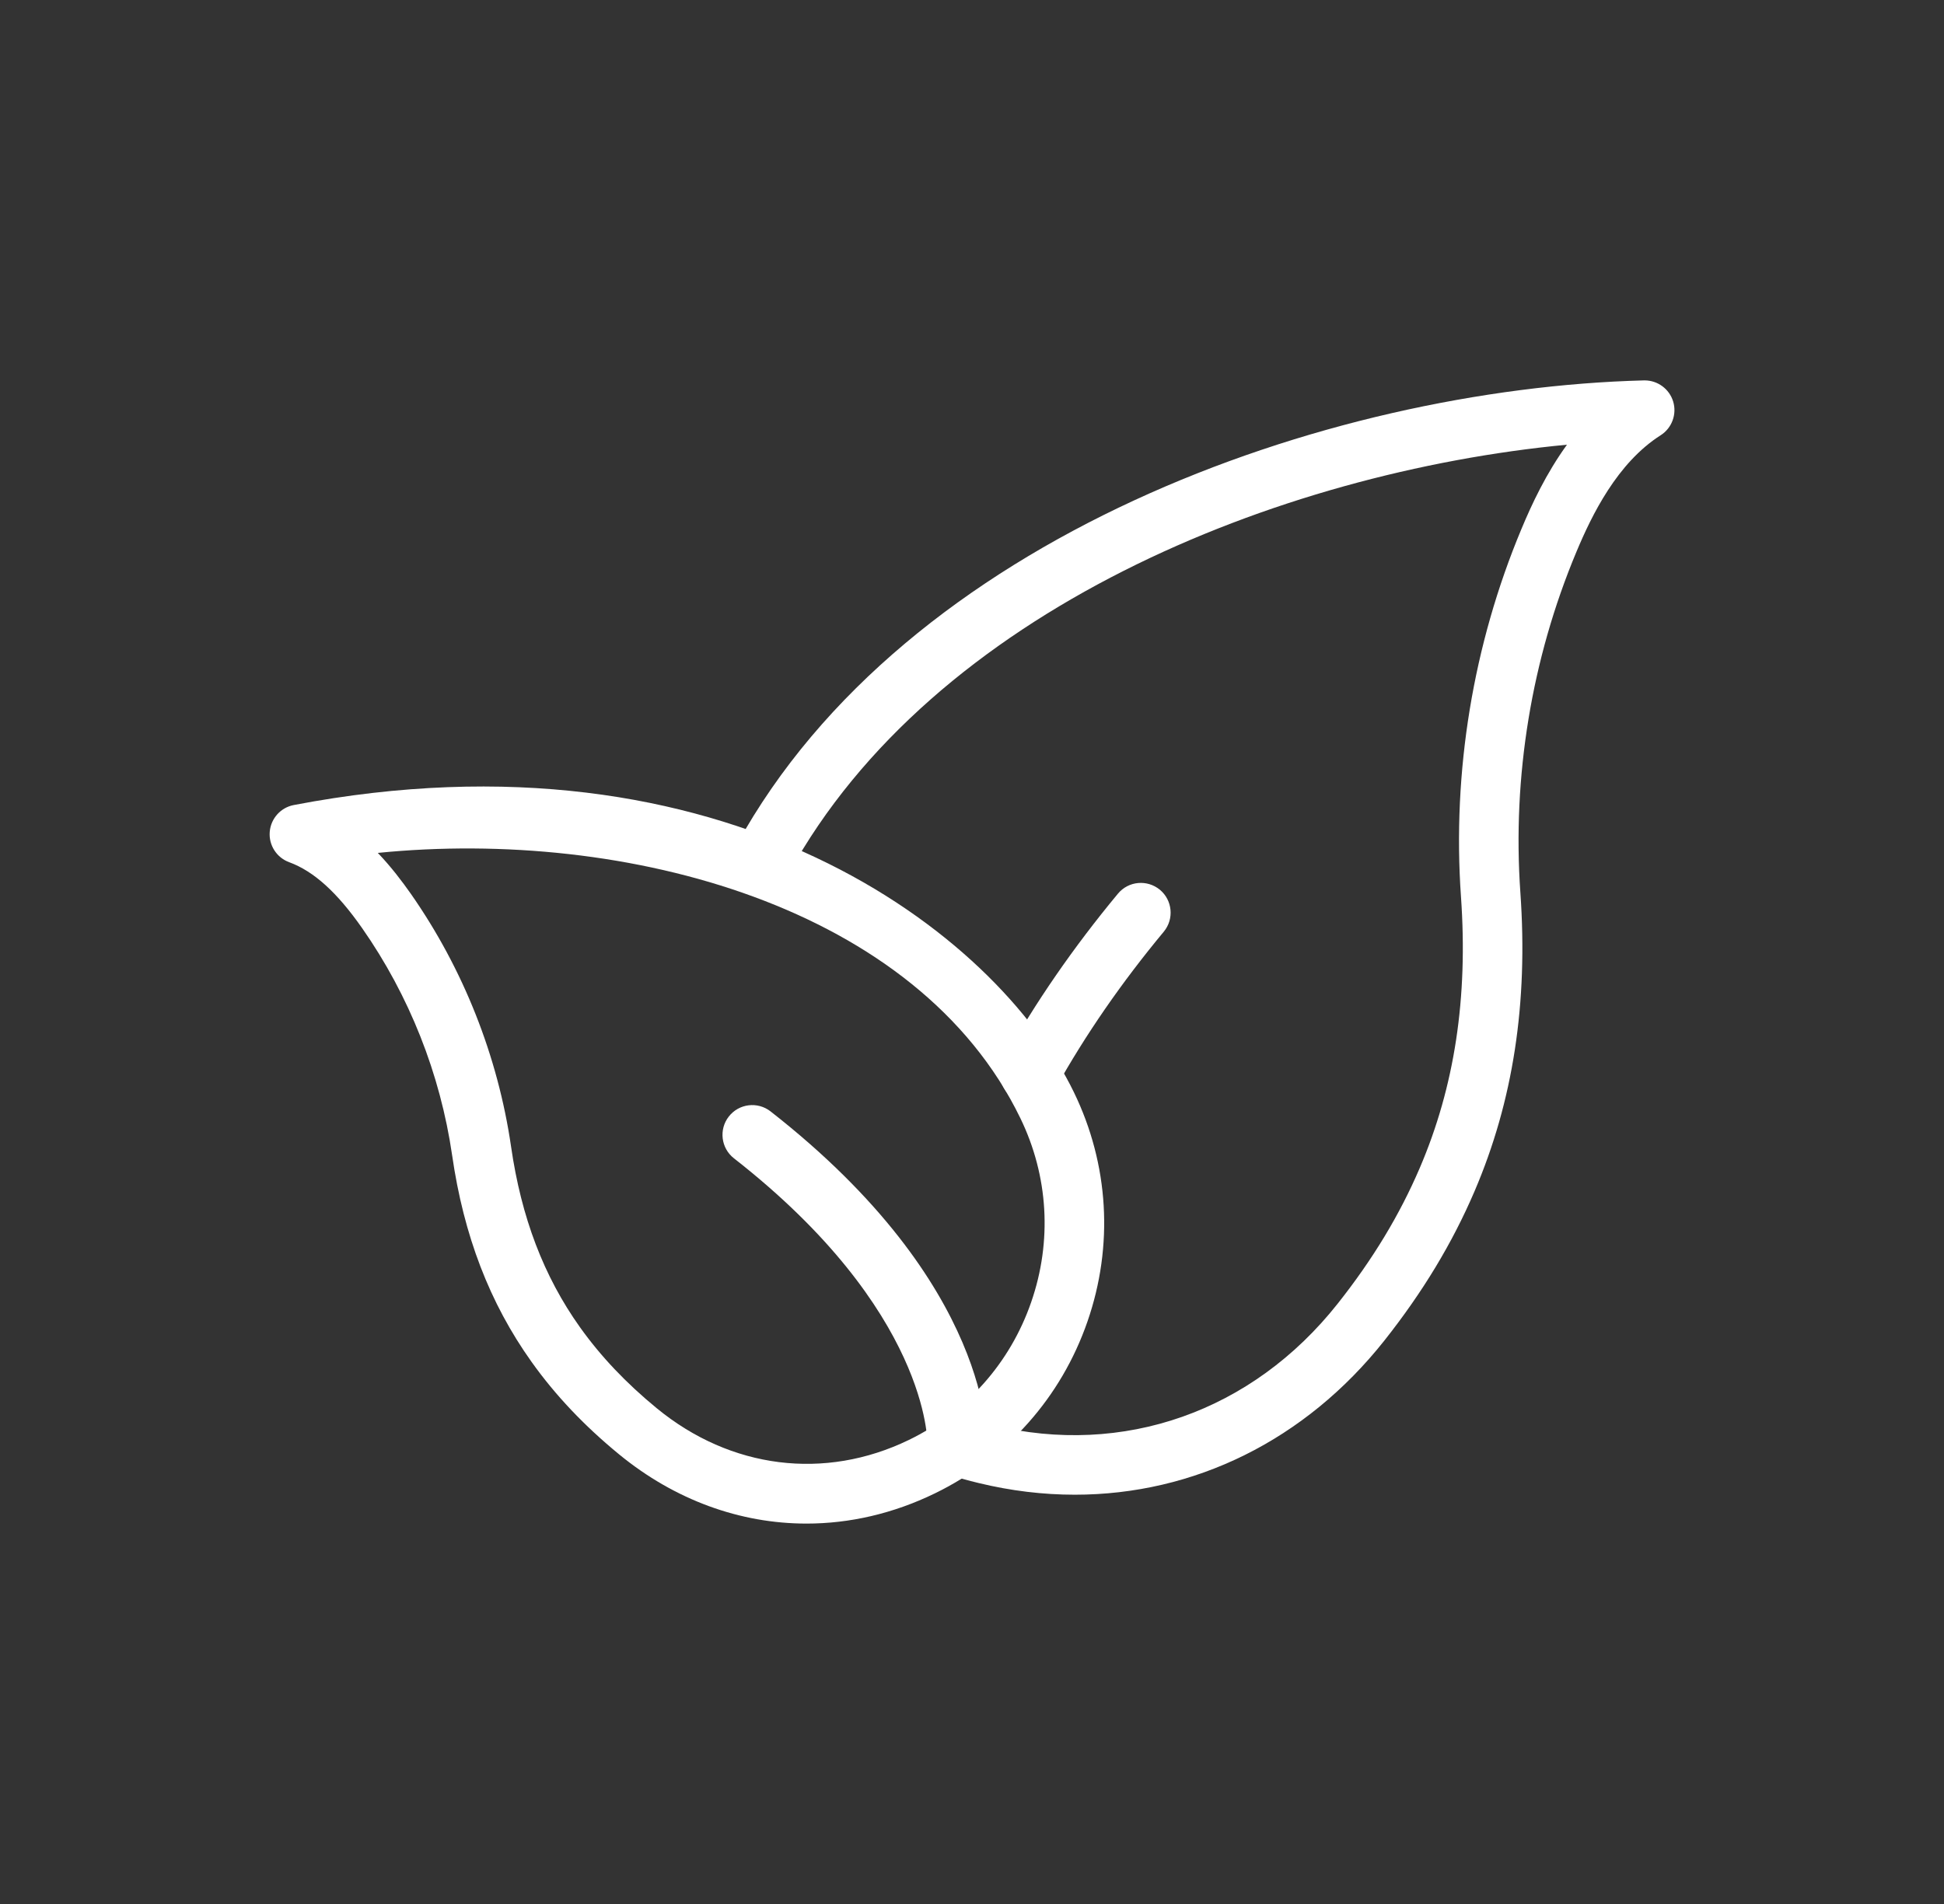
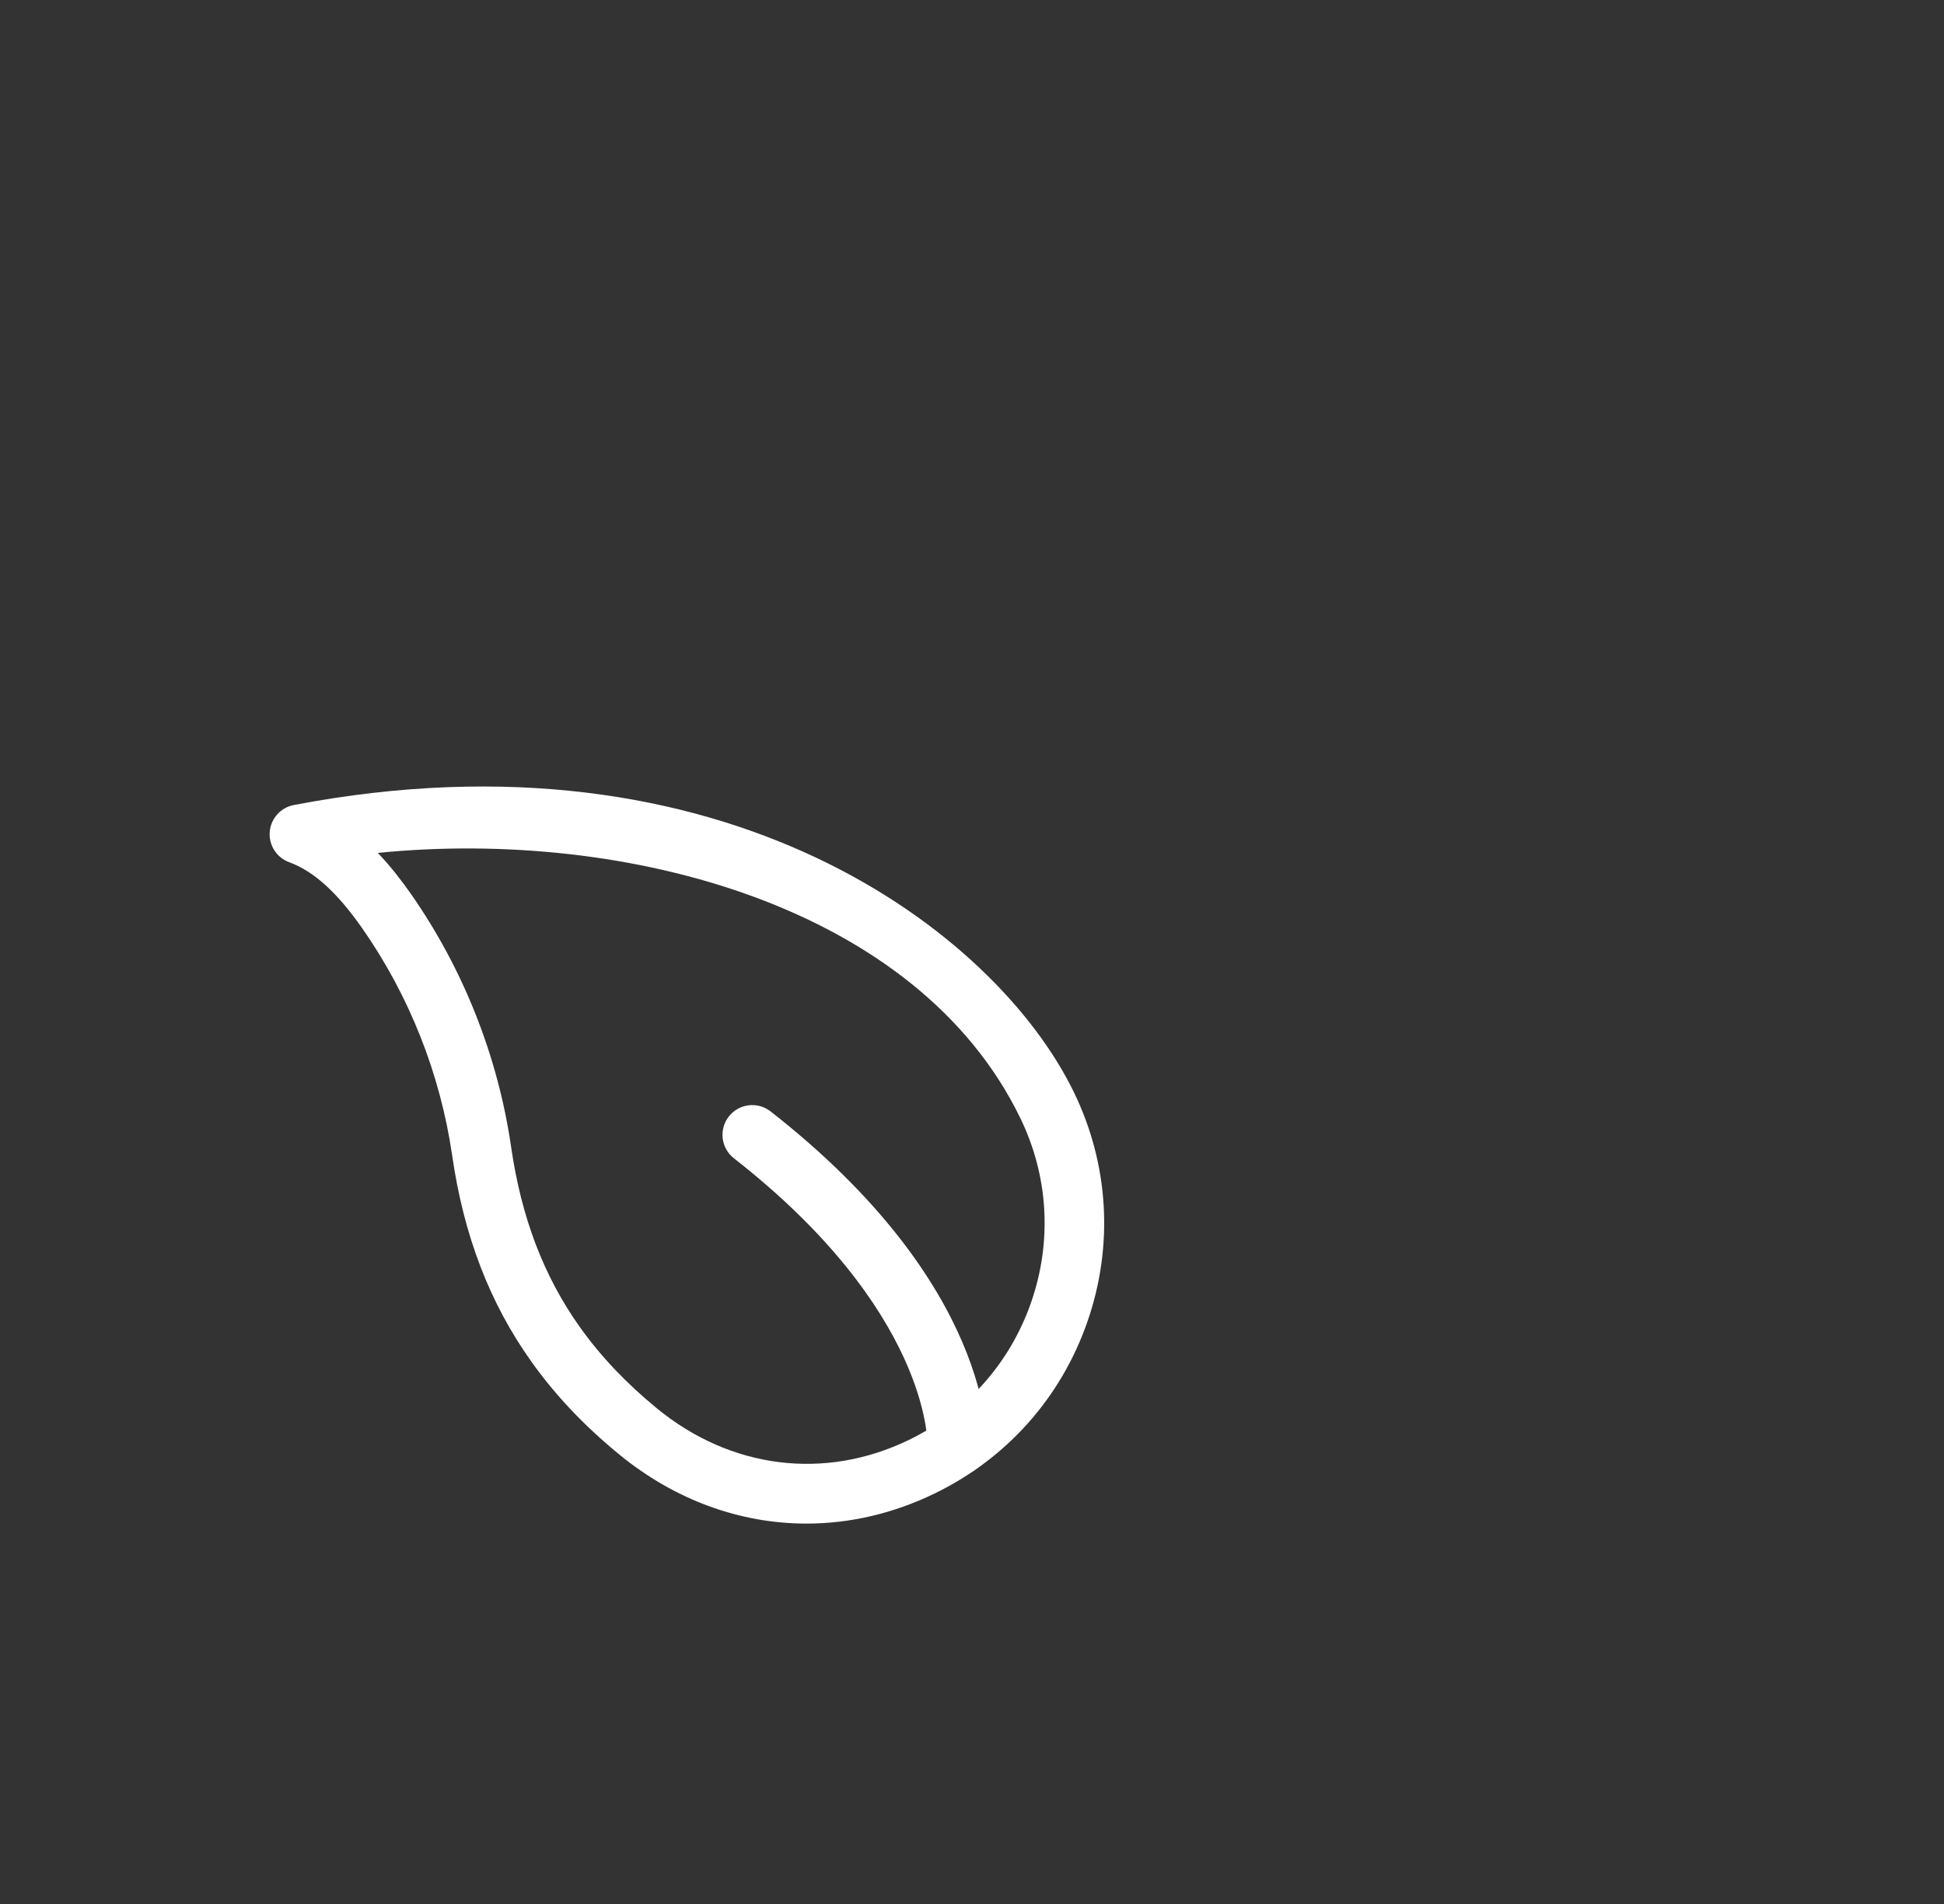
<svg xmlns="http://www.w3.org/2000/svg" width="49" height="48" viewBox="0 0 49 48" fill="none">
  <rect x="0" y="0" width="49" height="48" fill="#333333" stroke="none" />
  <g clip-path="url(#clip0_731_1305)">
-     <path d="M27.092 37.682C26.293 37.682 25.481 37.585 24.665 37.387C24.404 37.325 24.146 37.252 23.894 37.169C23.5 37.041 23.285 36.618 23.413 36.225C23.541 35.832 23.964 35.614 24.358 35.744C24.574 35.813 24.793 35.876 25.018 35.93C28.318 36.733 31.568 35.583 33.717 32.866C34.603 31.747 35.279 30.628 35.786 29.445C36.665 27.393 37.005 25.156 36.825 22.606C36.603 19.455 37.13 16.25 38.349 13.336C38.61 12.709 38.973 11.934 39.497 11.211C32.21 11.905 23.518 15.399 19.888 22.011C19.688 22.373 19.232 22.506 18.87 22.307C18.507 22.108 18.374 21.652 18.574 21.288C22.824 13.548 33.404 9.799 41.435 9.59C41.442 9.59 41.449 9.59 41.455 9.59C41.784 9.59 42.076 9.805 42.173 10.121C42.271 10.443 42.142 10.792 41.858 10.973C40.765 11.668 40.122 12.985 39.734 13.914C38.604 16.612 38.117 19.582 38.322 22.5C38.519 25.294 38.14 27.759 37.166 30.034C36.606 31.341 35.863 32.571 34.894 33.796C32.899 36.315 30.095 37.682 27.092 37.682Z" fill="white" />
-     <path d="M25.956 27.814C25.833 27.814 25.708 27.784 25.593 27.719C25.231 27.518 25.1 27.061 25.302 26.699C26.09 25.282 27.058 23.88 28.179 22.529C28.444 22.21 28.915 22.167 29.236 22.431C29.554 22.696 29.598 23.168 29.334 23.488C28.272 24.766 27.356 26.092 26.613 27.427C26.476 27.675 26.22 27.814 25.956 27.814Z" fill="white" />
    <path d="M20.328 38.41C18.659 38.41 17.012 37.819 15.604 36.664C14.72 35.938 13.998 35.175 13.396 34.33C12.342 32.851 11.688 31.148 11.396 29.123C11.098 27.075 10.315 25.096 9.128 23.399C8.494 22.493 7.909 21.964 7.288 21.736C6.972 21.62 6.771 21.306 6.799 20.97C6.827 20.634 7.075 20.358 7.406 20.295C18.25 18.221 25.105 23.49 27.067 27.533C27.951 29.351 28.073 31.406 27.41 33.317C26.748 35.228 25.381 36.766 23.561 37.65C22.514 38.159 21.416 38.41 20.328 38.41ZM14.618 33.459C15.143 34.195 15.777 34.864 16.556 35.504C18.416 37.031 20.788 37.328 22.907 36.302C24.366 35.594 25.462 34.36 25.992 32.827C26.523 31.295 26.427 29.647 25.718 28.188C23.133 22.857 15.803 20.874 9.523 21.502C9.862 21.856 10.139 22.225 10.36 22.539C11.678 24.427 12.55 26.629 12.882 28.907C13.139 30.691 13.707 32.181 14.618 33.459Z" fill="white" />
    <path d="M24.126 37.204C24.112 37.204 24.097 37.204 24.083 37.203C23.672 37.18 23.357 36.829 23.377 36.418C23.378 36.349 23.411 33.041 18.499 29.201C18.173 28.946 18.115 28.474 18.37 28.148C18.625 27.821 19.097 27.764 19.423 28.019C25.041 32.412 24.884 36.331 24.875 36.497C24.852 36.896 24.52 37.204 24.126 37.204Z" fill="white" />
  </g>
  <defs>
    <clipPath id="clip0_731_1305">
      <rect width="48" height="48" fill="white" transform="translate(0.5)" />
    </clipPath>
  </defs>
</svg>